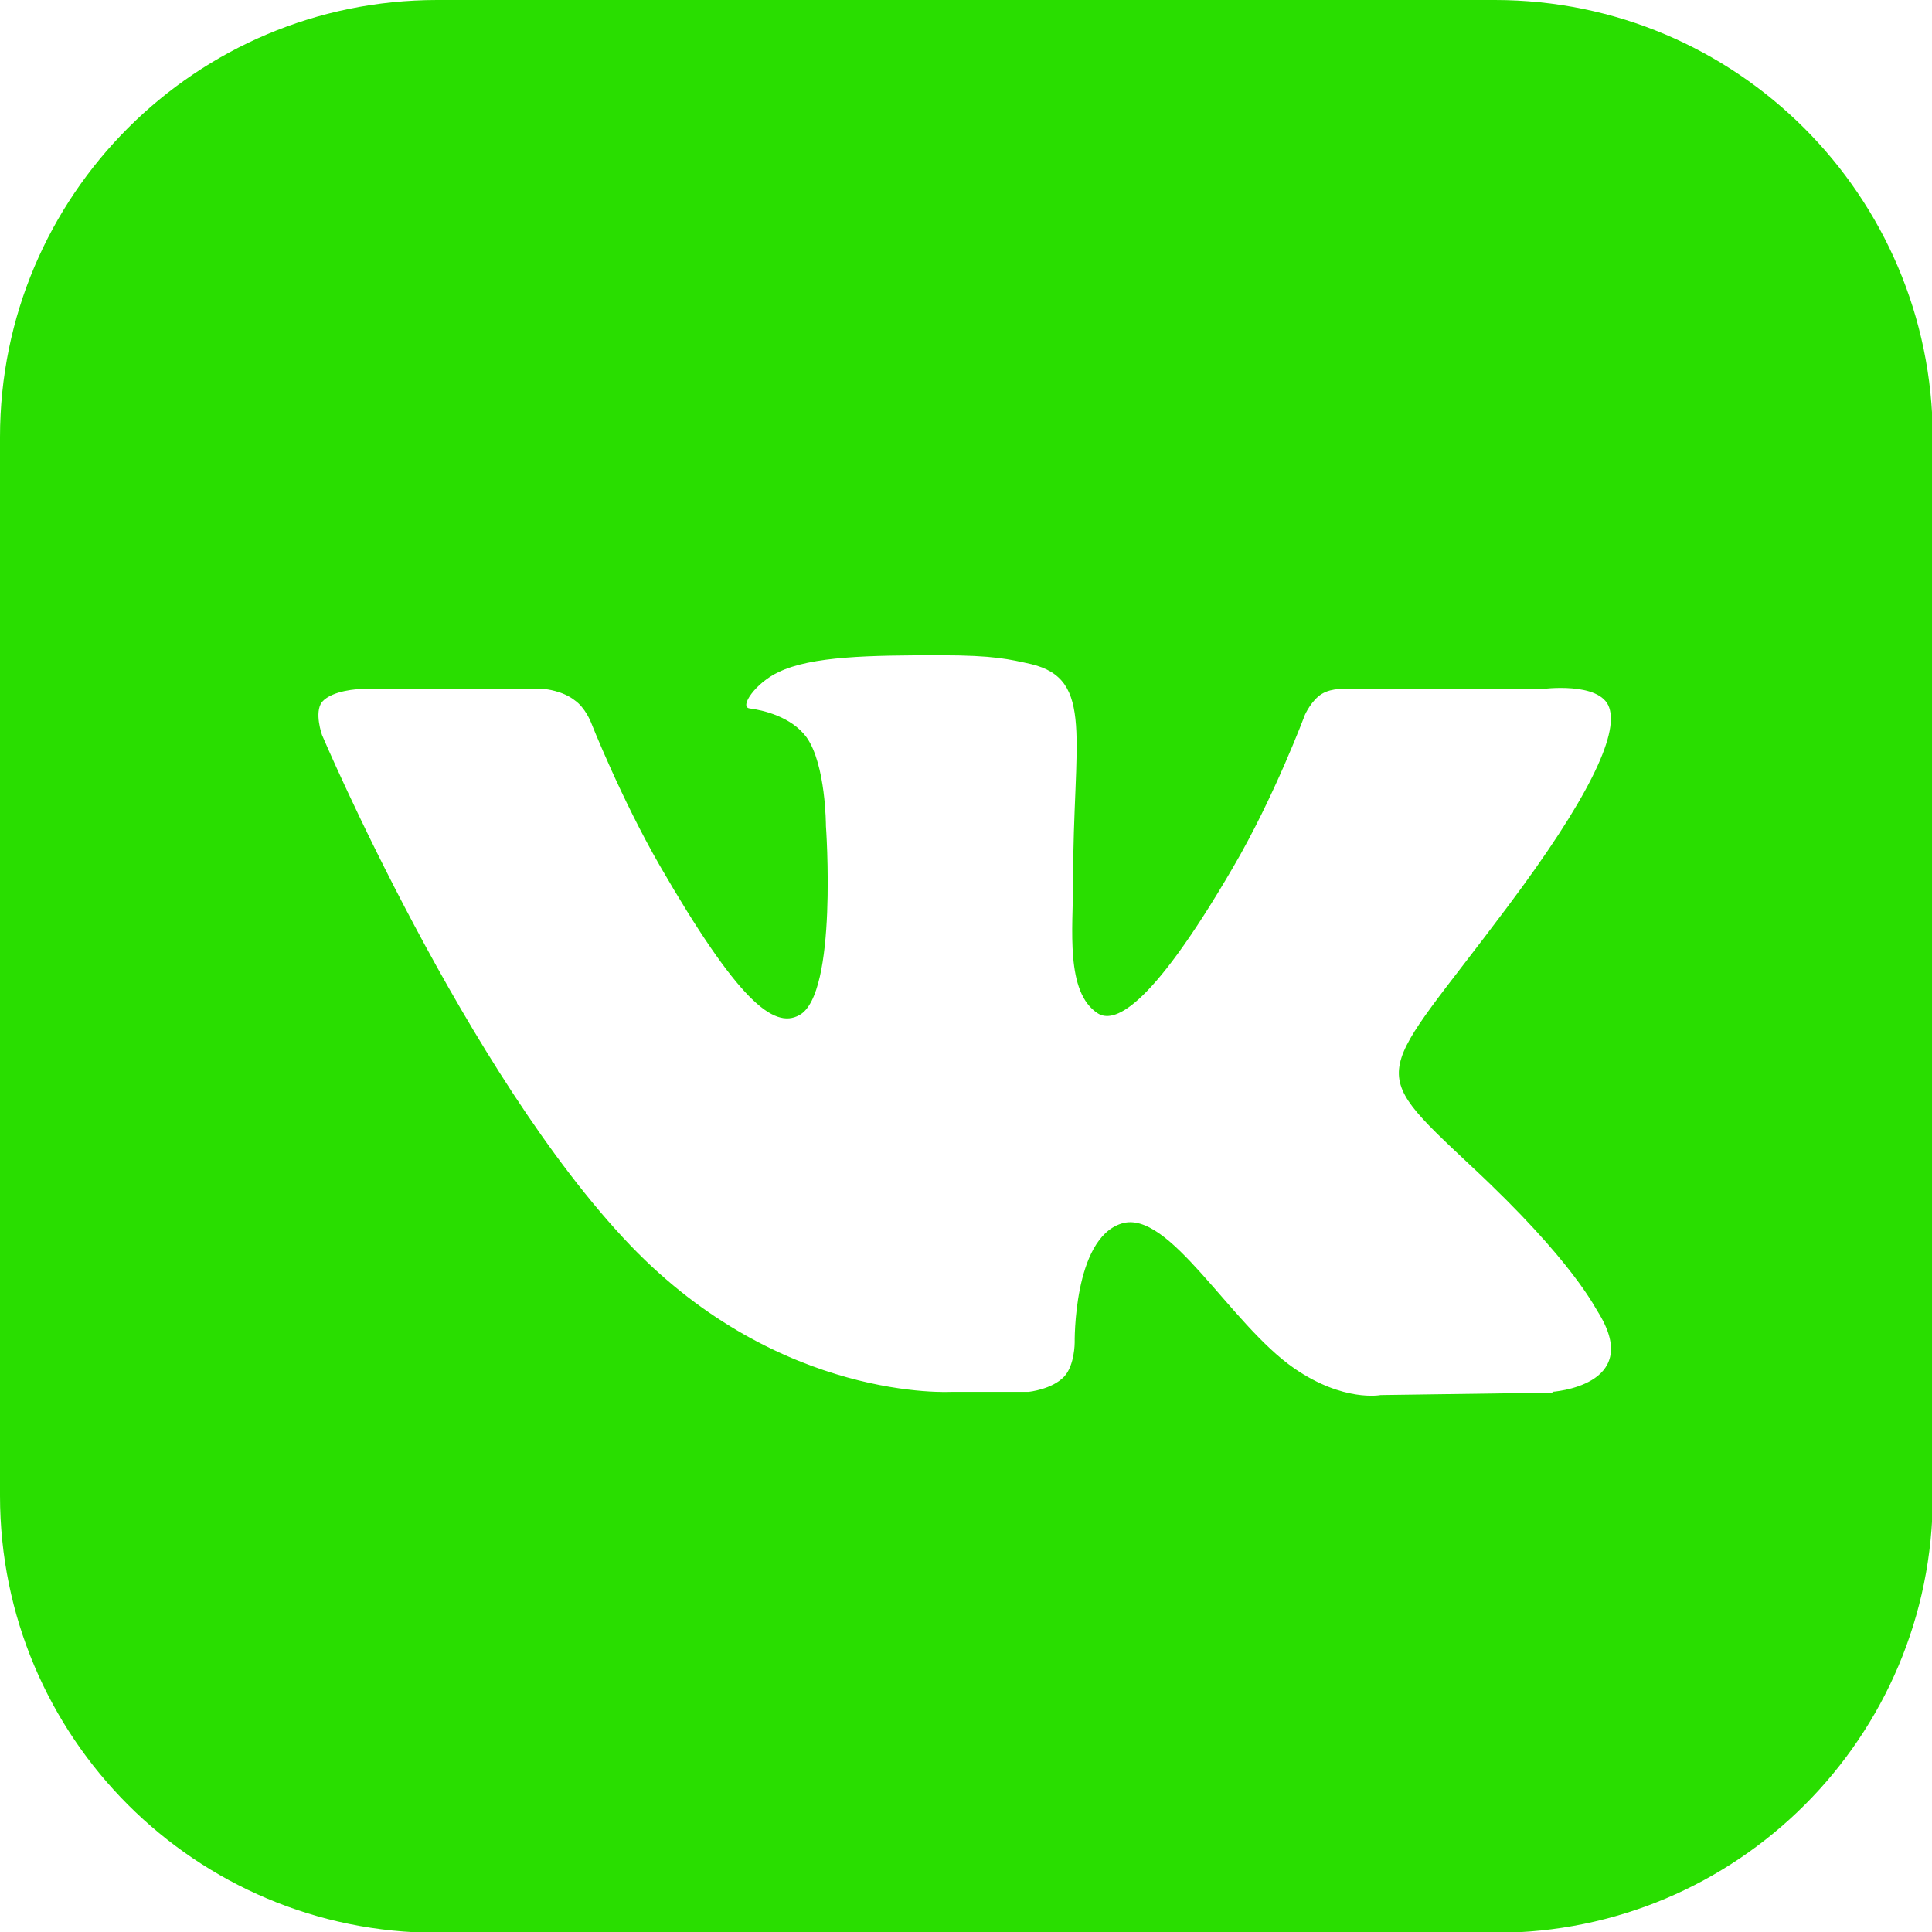
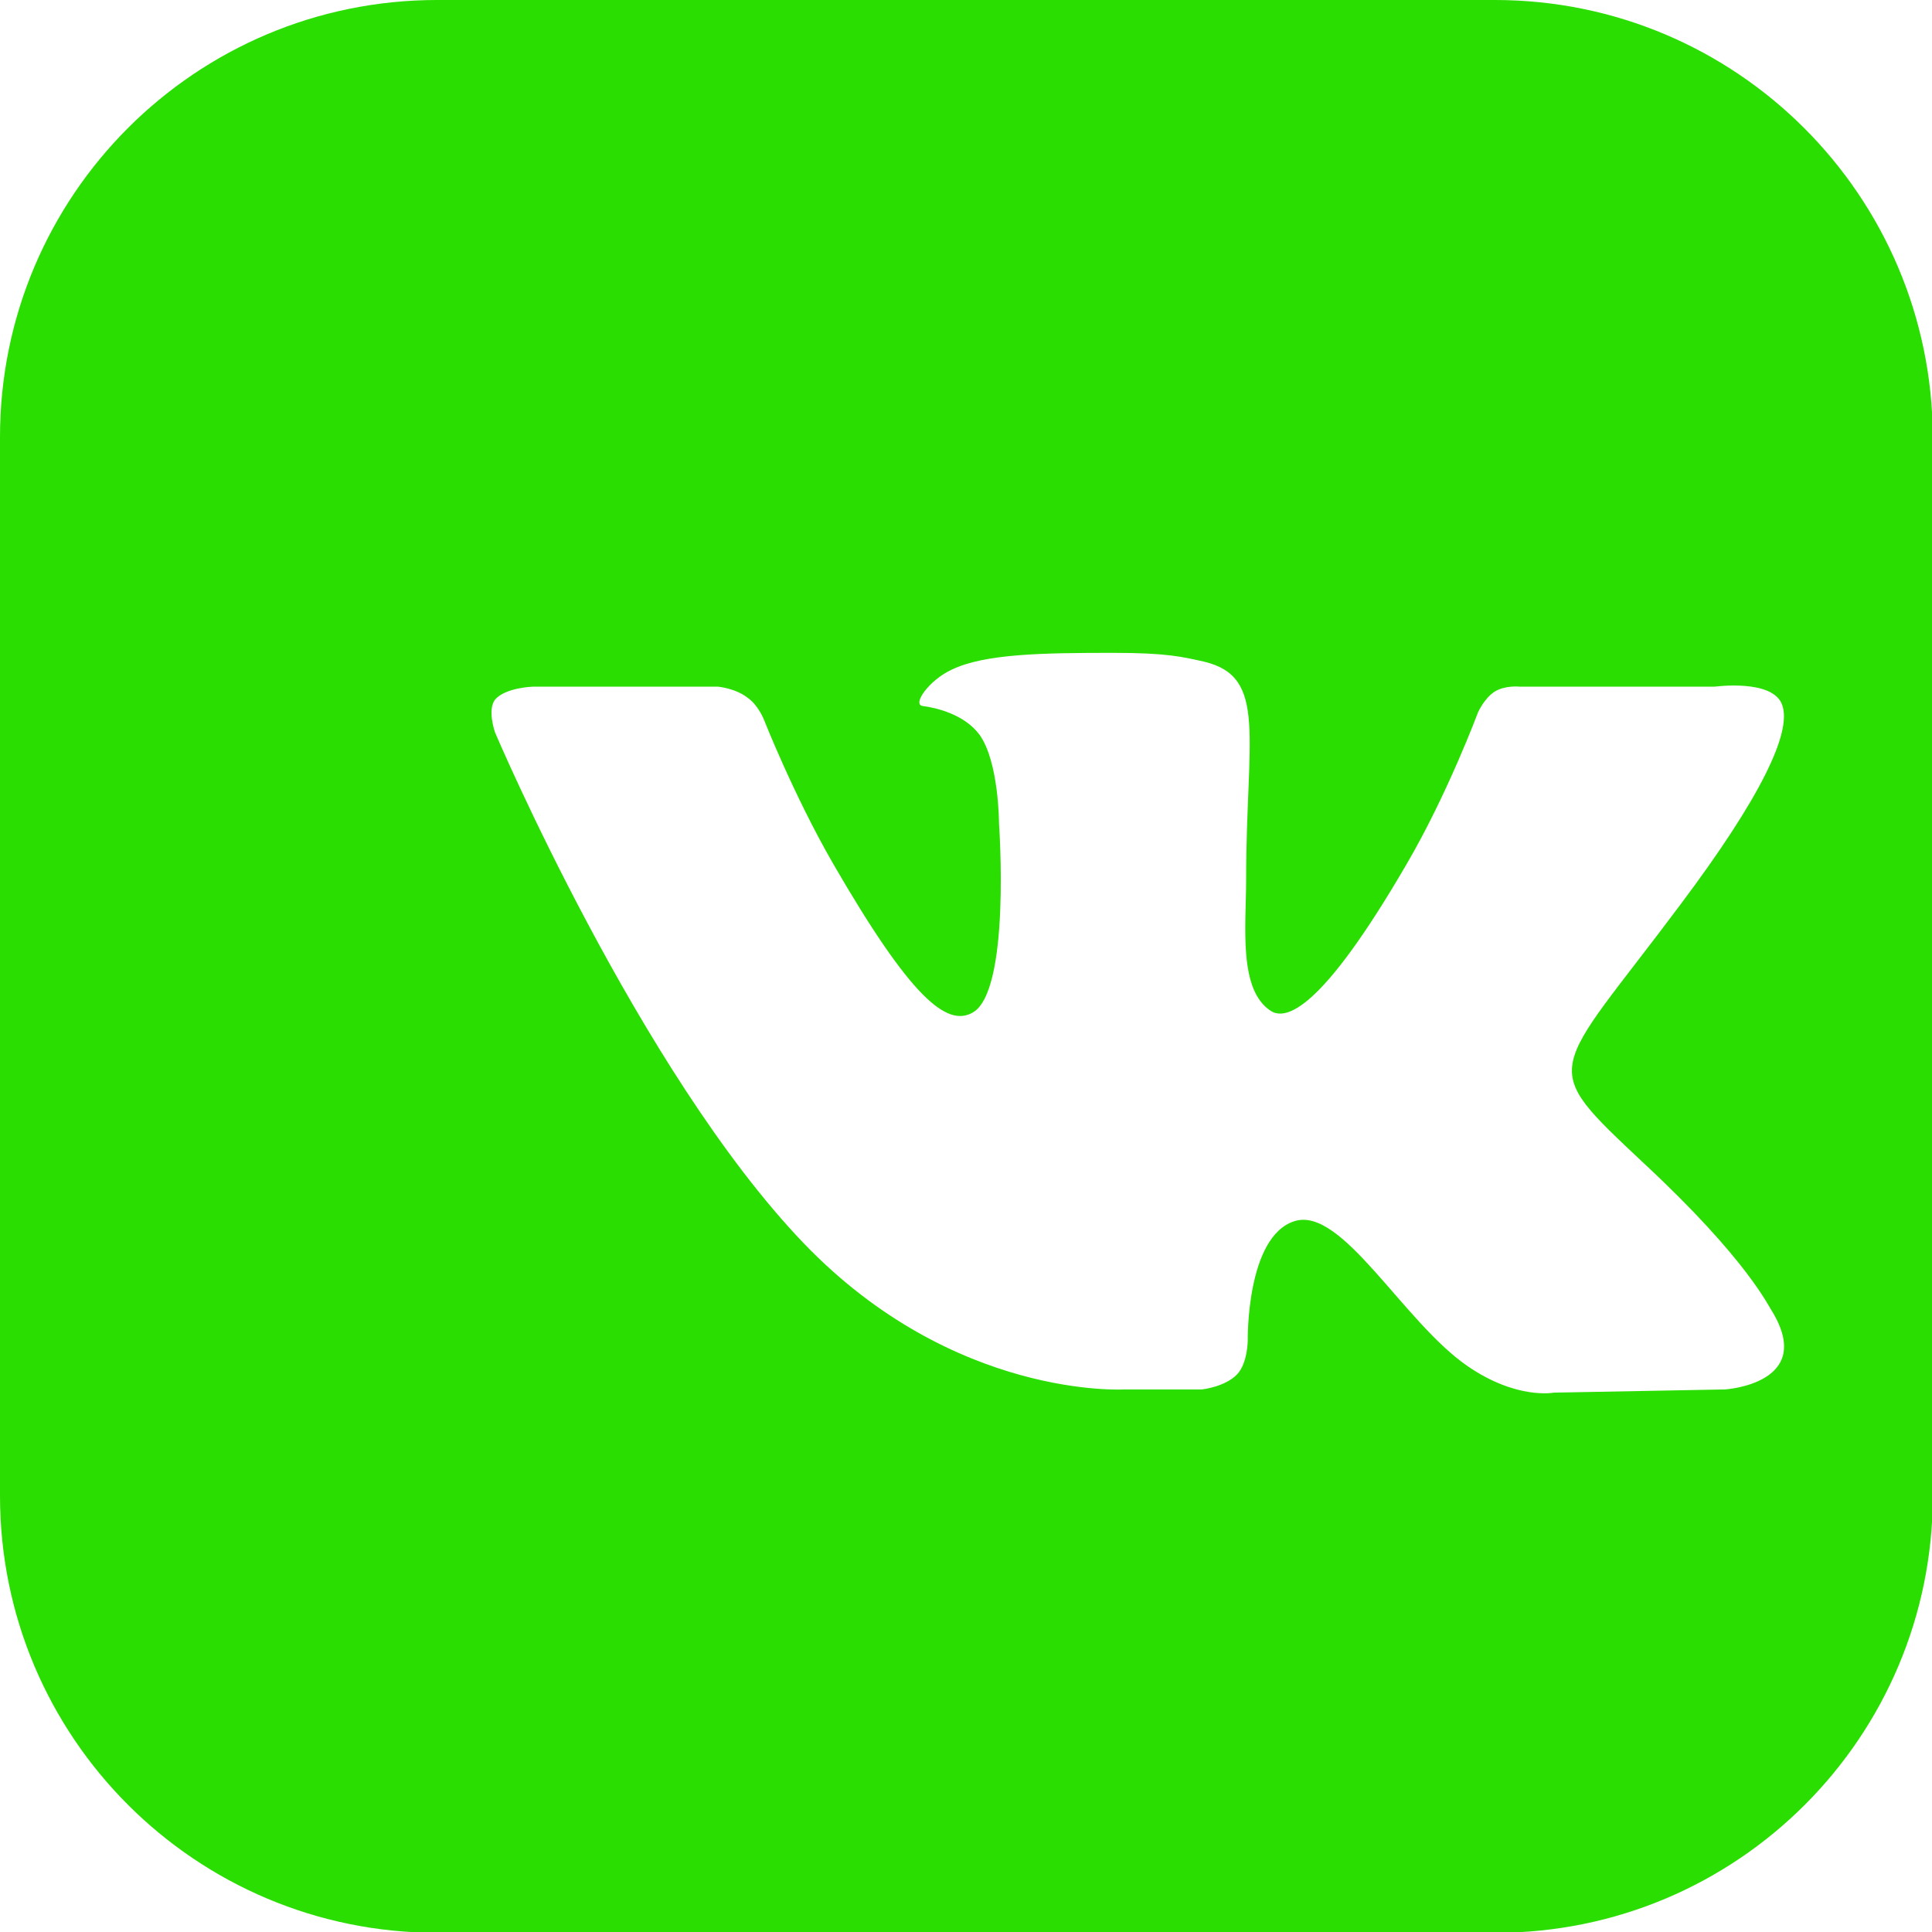
<svg xmlns="http://www.w3.org/2000/svg" id="_Слой_1" data-name="Слой 1" viewBox="0 0 24 24">
  <defs>
    <style> .cls-1 { fill: #29de00; } </style>
  </defs>
-   <path class="cls-1" d="M18.57,0H5.43C2.43,0,0,2.43,0,5.43v13.15c0,3,2.43,5.43,5.43,5.43h13.15c3,0,5.43-2.43,5.43-5.43V5.43C24,2.43,21.57,0,18.57,0ZM19.3,17.3l-2.15.03s-.46.09-1.07-.33c-.8-.55-1.56-1.99-2.15-1.8-.6.19-.58,1.48-.58,1.48,0,0,0,.28-.13.42-.15.16-.44.19-.44.19h-.96s-2.12.13-3.99-1.82c-2.04-2.13-3.83-6.34-3.83-6.34,0,0-.1-.28,0-.41.13-.15.47-.16.47-.16h2.3s.22.02.37.14c.13.09.2.27.2.27,0,0,.37.94.86,1.79.96,1.66,1.41,2.03,1.73,1.85.48-.26.33-2.35.33-2.35,0,0,0-.76-.24-1.1-.19-.26-.55-.34-.71-.36-.13-.02.08-.32.36-.45.41-.2,1.14-.21,2.01-.21.67,0,.86.05,1.13.11.79.19.52.93.52,2.71,0,.57-.1,1.37.31,1.63.18.11.61.02,1.68-1.82.51-.87.89-1.89.89-1.89,0,0,.08-.18.21-.26.13-.08.31-.06.31-.06h2.42s.73-.1.84.23c.12.34-.27,1.15-1.26,2.47-1.62,2.17-1.8,1.96-.46,3.22,1.29,1.2,1.55,1.78,1.6,1.85.53.89-.59.96-.59.96Z" />
+   <path class="cls-1" d="M18.57,0H5.43C2.43,0,0,2.43,0,5.43v13.15c0,3,2.43,5.43,5.43,5.43h13.15c3,0,5.43-2.43,5.43-5.43V5.43C24,2.43,21.57,0,18.57,0ZM19.3,17.3s-.46.09-1.07-.33c-.8-.55-1.56-1.99-2.15-1.8-.6.19-.58,1.48-.58,1.48,0,0,0,.28-.13.42-.15.16-.44.19-.44.19h-.96s-2.12.13-3.99-1.82c-2.04-2.13-3.83-6.34-3.83-6.34,0,0-.1-.28,0-.41.13-.15.47-.16.47-.16h2.3s.22.02.37.14c.13.09.2.27.2.27,0,0,.37.94.86,1.79.96,1.66,1.41,2.03,1.73,1.85.48-.26.33-2.35.33-2.35,0,0,0-.76-.24-1.1-.19-.26-.55-.34-.71-.36-.13-.02.08-.32.36-.45.41-.2,1.14-.21,2.01-.21.67,0,.86.05,1.13.11.79.19.52.93.52,2.71,0,.57-.1,1.37.31,1.63.18.11.61.02,1.68-1.82.51-.87.89-1.89.89-1.89,0,0,.08-.18.21-.26.13-.08.31-.06.31-.06h2.42s.73-.1.84.23c.12.34-.27,1.15-1.26,2.47-1.62,2.17-1.8,1.96-.46,3.22,1.29,1.2,1.55,1.78,1.6,1.85.53.89-.59.96-.59.96Z" />
</svg>